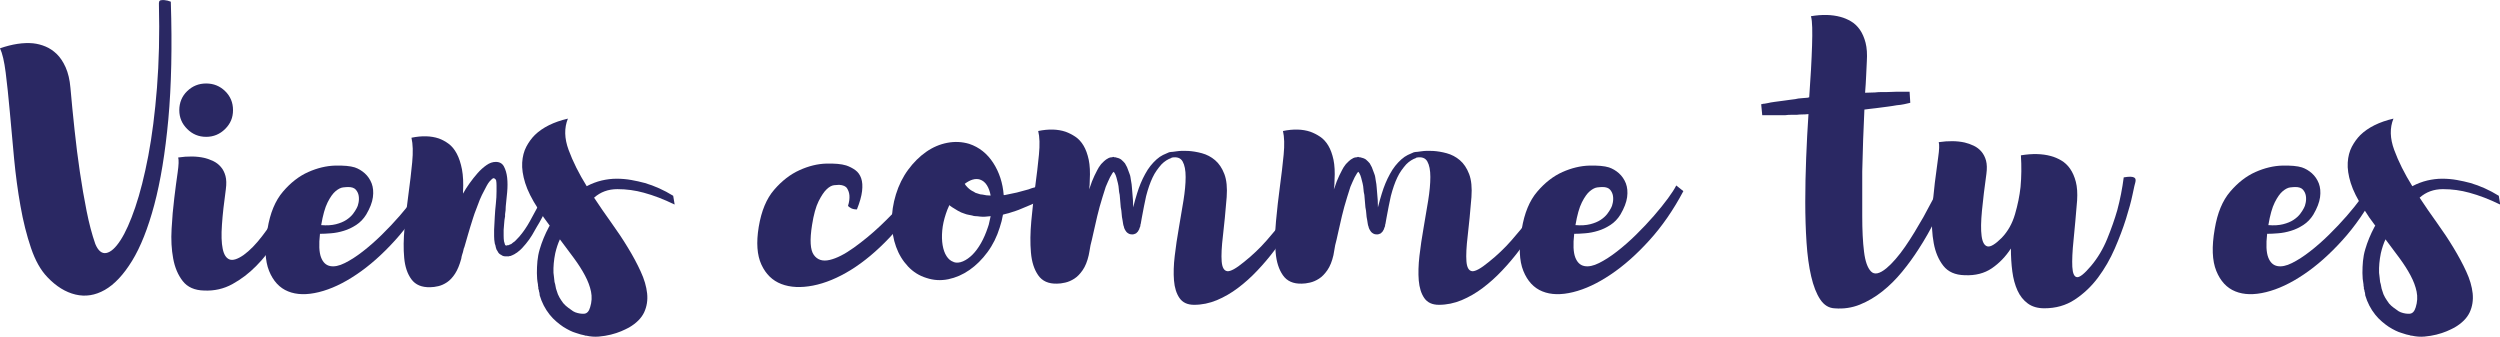
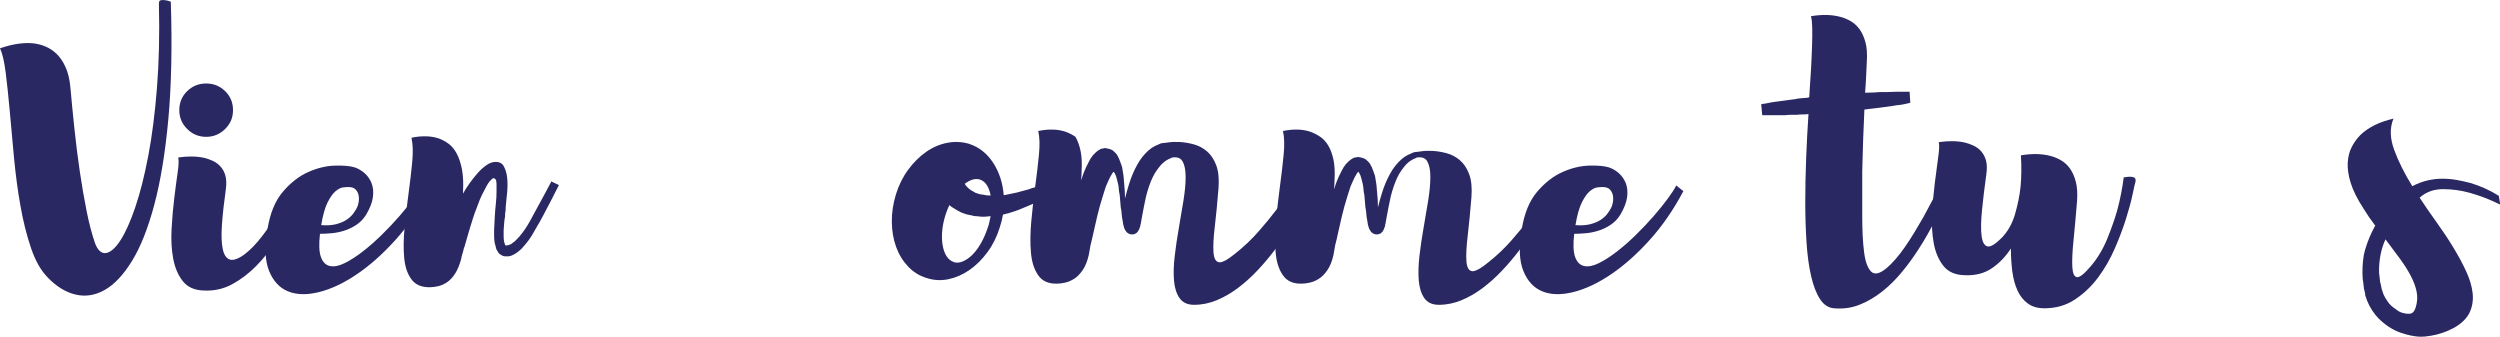
<svg xmlns="http://www.w3.org/2000/svg" id="Calque_2" viewBox="0 0 474.64 63.94">
  <defs>
    <style>.cls-1{fill:#2a2863;}</style>
  </defs>
  <g id="Calque_1-2">
    <path class="cls-1" d="M30.19.52c0-.27.11-.43.34-.47.23-.04.45-.06.68-.03.23.02.43.06.61.1.18.05.38.11.61.2.27,8.51.11,15.95-.47,22.32-.59,6.37-1.48,11.79-2.67,16.25-1.19,4.46-2.6,8-4.22,10.64-1.62,2.63-3.34,4.47-5.17,5.51s-3.68,1.33-5.57.88c-1.89-.45-3.67-1.55-5.34-3.31-1.26-1.31-2.3-3.15-3.11-5.54-.81-2.39-1.48-5.03-1.99-7.94-.52-2.9-.92-5.92-1.22-9.05-.29-3.13-.56-6.09-.81-8.88-.25-2.79-.51-5.26-.78-7.4-.27-2.14-.63-3.68-1.08-4.63,2.34-.81,4.43-1.12,6.28-.95.81.09,1.6.29,2.36.61.77.32,1.47.79,2.13,1.42.65.63,1.22,1.48,1.69,2.53.47,1.06.78,2.35.91,3.88.23,2.57.48,5.22.78,7.97.29,2.75.63,5.42,1.01,8,.38,2.59.81,5.07,1.28,7.43.47,2.36,1.02,4.45,1.65,6.25.54,1.31,1.24,1.88,2.09,1.72.85-.16,1.76-.97,2.7-2.43.95-1.46,1.88-3.55,2.8-6.25.92-2.7,1.74-5.95,2.47-9.76.72-3.8,1.27-8.12,1.65-12.94.38-4.82.51-10.09.37-15.81v-.34Z" />
    <path class="cls-1" d="M57.81,35.3c-.13.23-.43.89-.88,1.99-.45,1.1-1.07,2.4-1.86,3.88-.79,1.49-1.71,3.06-2.77,4.73-1.06,1.67-2.27,3.2-3.65,4.59-1.37,1.4-2.88,2.54-4.53,3.45-1.64.9-3.43,1.31-5.37,1.22-1.8-.04-3.15-.64-4.05-1.79-.9-1.15-1.51-2.58-1.82-4.29-.32-1.71-.42-3.59-.3-5.64.11-2.05.28-4,.51-5.84.22-1.85.44-3.47.64-4.86.2-1.4.24-2.34.1-2.84,1.85-.27,3.49-.25,4.93.07.58.14,1.16.34,1.72.61.56.27,1.05.64,1.45,1.11.41.47.7,1.05.88,1.72.18.68.2,1.51.07,2.5-.36,2.57-.61,4.82-.74,6.75-.14,1.94-.09,3.46.14,4.56.22,1.1.65,1.78,1.28,2.03.63.25,1.53-.03,2.7-.84,1.17-.85,2.34-2.05,3.51-3.58,1.17-1.53,2.21-3.06,3.11-4.59,1.08-1.8,2.07-3.69,2.97-5.67l1.96.74ZM39.14,25.98c-1.41,0-2.61-.5-3.6-1.49-1-.99-1.5-2.18-1.5-3.58s.5-2.65,1.5-3.61c1-.97,2.2-1.45,3.6-1.45s2.61.48,3.6,1.45c1,.97,1.5,2.17,1.5,3.61s-.5,2.59-1.5,3.58c-1,.99-2.2,1.49-3.6,1.49Z" />
    <path class="cls-1" d="M81.45,36.32c-1.89,3.56-4.04,6.67-6.45,9.32-2.41,2.66-4.85,4.82-7.33,6.48-2.48,1.67-4.85,2.78-7.13,3.34-2.27.56-4.22.52-5.84-.14-1.62-.65-2.83-1.95-3.61-3.88-.79-1.94-.89-4.59-.3-7.97.49-3.02,1.47-5.38,2.94-7.09,1.46-1.71,3.06-2.95,4.8-3.72,1.73-.77,3.42-1.17,5.07-1.22,1.64-.04,2.89.07,3.75.34.68.23,1.31.6,1.89,1.11.58.52,1.02,1.16,1.32,1.92.29.77.37,1.64.24,2.63-.13.99-.56,2.09-1.28,3.31-.5.81-1.13,1.46-1.89,1.96-.77.5-1.55.87-2.36,1.11-.81.25-1.62.41-2.43.47-.81.07-1.51.1-2.09.1-.23,2.03-.16,3.51.2,4.46.36.95.93,1.5,1.72,1.66.79.16,1.72-.03,2.8-.57,1.08-.54,2.22-1.27,3.41-2.2,1.19-.92,2.4-1.98,3.61-3.17,1.22-1.19,2.34-2.39,3.38-3.58,1.04-1.19,1.92-2.3,2.67-3.31.74-1.01,1.27-1.83,1.59-2.47l1.35,1.08ZM66.12,35.51c-.23,0-.55.02-.98.07-.43.05-.9.28-1.42.71-.52.43-1.02,1.14-1.52,2.13-.5.99-.9,2.43-1.22,4.32,1.08.09,2.02.03,2.8-.17.79-.2,1.44-.47,1.96-.81.52-.34.93-.71,1.25-1.11.31-.41.56-.79.74-1.15.14-.22.25-.56.34-1.01.09-.45.1-.89.03-1.32-.07-.43-.25-.81-.54-1.15-.29-.34-.78-.51-1.45-.51Z" />
    <path class="cls-1" d="M106.1,35.17c-.59,1.13-1.13,2.18-1.62,3.17-.45.86-.91,1.73-1.38,2.63-.47.9-.87,1.6-1.18,2.09-.27.5-.57,1.02-.91,1.59-.34.56-.73,1.11-1.18,1.65-.23.27-.46.54-.71.81-.25.27-.53.52-.84.74-.09.09-.17.15-.24.17-.07.02-.15.08-.24.17-.09.05-.18.09-.27.14-.09.05-.18.09-.27.13-.05,0-.16.05-.34.14h-.2s-.02.07-.07.07h-.68c-.32,0-.59-.09-.81-.27-.32-.14-.54-.36-.68-.68-.18-.23-.29-.47-.34-.74-.04-.27-.11-.52-.2-.74-.09-.5-.13-.96-.13-1.38v-1.25c.04-.85.09-1.69.13-2.5.04-.81.11-1.62.2-2.43.04-.41.08-.81.1-1.22.02-.41.03-.79.03-1.15v-1.08c0-.36-.02-.68-.07-.95-.05-.18-.16-.31-.34-.41-.14-.09-.32-.02-.54.2l-.4.41c-.18.23-.35.48-.51.78-.16.29-.3.57-.44.84-.18.32-.34.62-.47.91-.14.29-.27.6-.41.91-.23.63-.45,1.23-.68,1.79-.23.56-.43,1.14-.61,1.72-.36,1.13-.68,2.16-.95,3.11-.27.95-.5,1.73-.68,2.36-.09.18-.16.39-.2.64-.05.25-.11.48-.2.71-.09.27-.16.56-.2.88-.32,1.17-.71,2.12-1.18,2.84-.47.72-.98,1.26-1.52,1.62-.54.36-1.09.61-1.65.74-.56.13-1.07.2-1.52.2-1.62.05-2.81-.45-3.58-1.49-.77-1.04-1.23-2.4-1.38-4.09-.16-1.69-.13-3.59.07-5.71.2-2.12.45-4.24.74-6.38.29-2.14.53-4.15.71-6.05.18-1.89.14-3.44-.14-4.66,1.98-.41,3.71-.36,5.2.14.63.23,1.25.56,1.86,1.01.61.45,1.12,1.08,1.55,1.89.43.81.75,1.8.98,2.97.22,1.17.29,2.59.2,4.26v.34c.31-.58.72-1.23,1.22-1.93.5-.7,1.01-1.35,1.55-1.96.54-.61,1.1-1.11,1.69-1.52.58-.41,1.17-.61,1.76-.61.72,0,1.24.29,1.55.88.31.59.52,1.3.61,2.13.09.83.09,1.75,0,2.74-.09.99-.18,1.89-.27,2.7,0,.23-.01.47-.03.74-.02.27-.06.52-.1.74v.41c-.09.45-.15.89-.17,1.32-.02.43-.06.84-.1,1.25v1.11c0,.38.02.73.07,1.05.09.36.16.59.2.68l.07.07s.07.01.07.03c0,.02.02.03.07.03h.07l.2-.07h.2s.04-.07.14-.07c.04-.04.09-.07.14-.07s.11-.02.2-.07c.04-.04.09-.08.13-.1.04-.02.11-.08.2-.17.23-.13.43-.3.61-.51.18-.2.38-.42.61-.64.77-.9,1.44-1.89,2.03-2.97.27-.5.63-1.16,1.08-1.99.45-.83.9-1.65,1.35-2.47.5-.95,1.04-1.96,1.62-3.04l1.42.68Z" />
-     <path class="cls-1" d="M128.05,38.82c-2.03-.99-3.96-1.73-5.81-2.23-1.62-.45-3.3-.68-5.03-.68s-3.21.54-4.42,1.62c1.04,1.58,2.13,3.16,3.28,4.76,1.15,1.6,2.2,3.17,3.14,4.73.95,1.55,1.76,3.06,2.43,4.53.68,1.46,1.08,2.85,1.22,4.15.14,1.31-.06,2.51-.57,3.61-.52,1.1-1.48,2.06-2.87,2.87-.41.22-.9.46-1.49.71-.59.25-1.24.46-1.96.64-.72.18-1.48.3-2.26.37-.79.07-1.59.01-2.4-.17h-.07c-.13,0-.23-.02-.27-.07-.23-.05-.47-.1-.74-.17-.27-.07-.59-.17-.95-.3-.63-.18-1.42-.56-2.36-1.15-.41-.27-.83-.6-1.28-.98-.45-.38-.88-.82-1.28-1.32-.86-1.08-1.49-2.3-1.89-3.65,0-.09-.01-.18-.03-.27-.02-.09-.03-.18-.03-.27l-.07-.14v-.14l-.07-.27-.07-.2v-.27c-.05-.14-.07-.31-.07-.54-.14-.68-.2-1.4-.2-2.16s.03-1.52.1-2.26c.07-.74.21-1.5.44-2.26.41-1.4.99-2.81,1.76-4.26.04-.04.07-.08.07-.1s.02-.06.07-.1c-.77-.99-1.51-2.07-2.23-3.24-1.17-1.8-1.98-3.42-2.43-4.86-.45-1.44-.64-2.74-.57-3.88.07-1.15.33-2.15.78-3.01.45-.85.99-1.6,1.62-2.23,1.49-1.44,3.58-2.48,6.28-3.11-.72,1.76-.68,3.74.13,5.94.81,2.21,1.96,4.5,3.44,6.89.95-.5,1.89-.85,2.84-1.08.95-.22,1.89-.34,2.84-.34s1.87.08,2.77.24c.9.16,1.76.35,2.57.57,1.85.54,3.65,1.35,5.4,2.43l.27,1.62ZM106.98,57.6c.27.31.56.58.88.81.31.22.63.45.95.68l.4.2c.63.23,1.2.31,1.72.27.52-.05.89-.45,1.11-1.22.31-.99.37-1.98.17-2.97-.2-.99-.59-2.02-1.15-3.07-.56-1.06-1.26-2.15-2.09-3.28-.83-1.12-1.72-2.32-2.67-3.58-.36.77-.65,1.64-.88,2.63-.27,1.31-.38,2.54-.34,3.72.04.27.08.55.1.84.02.29.06.6.1.91.09.27.16.55.2.84.04.29.11.55.2.78.14.5.31.93.54,1.32.22.38.47.75.74,1.11Z" />
-     <path class="cls-1" d="M160.6,31.39c.68.23,1.27.53,1.79.91.52.38.89.9,1.11,1.55.23.65.28,1.46.17,2.43-.11.97-.44,2.13-.98,3.48-.54,0-.97-.11-1.28-.34-.18-.09-.32-.2-.41-.34.23-.72.31-1.37.27-1.96-.04-.5-.19-.95-.44-1.35-.25-.41-.75-.63-1.52-.68-.18,0-.5.02-.95.07-.45.05-.92.3-1.42.78-.5.47-1,1.23-1.52,2.26-.52,1.04-.94,2.54-1.25,4.53-.45,2.84-.34,4.73.34,5.67.68.95,1.68,1.26,3.01.95,1.33-.31,2.86-1.09,4.59-2.33,1.73-1.24,3.41-2.62,5.03-4.15,1.62-1.53,3.07-3.04,4.36-4.53,1.28-1.49,2.13-2.66,2.53-3.51l1.35,1.08c-1.89,3.56-4.05,6.62-6.48,9.19-2.43,2.57-4.89,4.62-7.36,6.15-2.48,1.53-4.88,2.52-7.19,2.97-2.32.45-4.32.35-6.01-.3-1.69-.65-2.95-1.88-3.78-3.68-.83-1.8-1-4.19-.51-7.16.5-3.02,1.47-5.37,2.94-7.06,1.46-1.69,3.06-2.93,4.8-3.71,1.73-.79,3.42-1.2,5.07-1.25,1.64-.04,2.89.07,3.75.34Z" />
    <path class="cls-1" d="M203.89,34.09c-.09.05-.18.11-.27.2s-.19.17-.3.24c-.11.07-.24.15-.37.24-.09.09-.18.15-.27.17-.09.02-.18.08-.27.17l-.61.41c-.09.09-.2.16-.34.2-.14.05-.25.11-.34.2-.13.09-.27.18-.41.27-.13.09-.27.18-.41.27-.13.09-.28.17-.44.24-.16.07-.3.15-.44.24-.14.09-.28.18-.44.27-.16.09-.33.18-.51.27-.09.05-.17.09-.24.14-.07.05-.15.09-.24.14l-.27.13s-.09.07-.14.07-.09.02-.13.07c-.18.05-.36.14-.54.27-.18.05-.36.14-.54.27-.36.18-.74.35-1.15.51-.41.16-.81.33-1.22.51-.41.18-.81.34-1.22.47s-.83.27-1.28.41c-.23.05-.42.09-.57.14-.16.05-.33.09-.51.14-.13.81-.34,1.62-.61,2.43-.54,1.76-1.32,3.32-2.33,4.69-1.01,1.37-2.15,2.5-3.41,3.38-1.26.88-2.6,1.46-4.02,1.76-1.42.29-2.8.21-4.15-.24-1.35-.41-2.52-1.14-3.51-2.19-.99-1.06-1.75-2.3-2.26-3.72-.52-1.42-.79-2.99-.81-4.73-.02-1.73.24-3.48.78-5.23.54-1.76,1.32-3.32,2.33-4.69,1.01-1.37,2.15-2.5,3.41-3.38,1.26-.88,2.6-1.45,4.02-1.72,1.42-.27,2.8-.2,4.15.2,1.89.63,3.41,1.84,4.56,3.61,1.15,1.78,1.81,3.82,1.99,6.11h.2c.36-.09.74-.17,1.15-.24.41-.07.79-.15,1.15-.24.36-.09.73-.19,1.11-.3.38-.11.75-.21,1.11-.3.27-.09.45-.16.54-.2.27-.09.45-.14.54-.14l.27-.14s.09-.01.13-.03c.04-.02.09-.03.14-.03.09-.04.17-.08.24-.1.07-.02.15-.06.24-.1l1.01-.41c.27-.04.56-.16.88-.34.36-.18.63-.29.81-.34.36-.18.61-.29.74-.34.09-.09.19-.15.3-.17.11-.02.21-.08.3-.17l.61-.2c.14-.09.27-.17.41-.24s.25-.12.34-.17c.13-.04.22-.09.27-.14l.81,1.42ZM181.06,49.76c.54.18,1.12.13,1.76-.14.63-.27,1.24-.7,1.82-1.28.58-.58,1.12-1.32,1.62-2.2.5-.88.92-1.86,1.28-2.94.14-.36.24-.72.3-1.08.07-.36.15-.72.24-1.08-.36.05-.71.08-1.05.1-.34.02-.69.01-1.05-.03-.23-.04-.46-.07-.71-.07s-.48-.04-.71-.13c-.23-.04-.46-.09-.71-.14-.25-.04-.48-.11-.71-.2-.45-.14-.87-.31-1.25-.54-.38-.22-.75-.45-1.11-.68-.27-.18-.45-.31-.54-.41-.13.27-.26.55-.37.84-.11.29-.21.57-.3.84-.36,1.08-.59,2.13-.68,3.14-.09,1.01-.07,1.94.07,2.77.14.83.38,1.53.74,2.09.36.56.81.94,1.35,1.11ZM186.06,34.09c-.86-.27-1.82,0-2.9.81.09.18.27.41.54.68.36.36.74.63,1.15.81.22.18.47.29.74.34.13.05.27.09.4.13.14.05.29.07.47.07.54.13,1.08.2,1.62.2-.14-.77-.37-1.42-.71-1.96-.34-.54-.78-.9-1.32-1.08Z" />
-     <path class="cls-1" d="M248.26,37.33c-1.94,3.83-4.05,7.25-6.35,10.27-.99,1.31-2.06,2.57-3.21,3.78-1.15,1.22-2.36,2.31-3.65,3.28-1.28.97-2.62,1.74-4.02,2.33-1.4.58-2.84.88-4.32.88-1.26,0-2.18-.43-2.77-1.28-.59-.85-.94-1.97-1.05-3.34-.11-1.37-.07-2.93.14-4.66.2-1.73.46-3.5.78-5.3.31-1.8.61-3.55.88-5.23.27-1.69.41-3.17.41-4.46s-.19-2.26-.57-2.94c-.38-.68-1.07-.92-2.06-.74-.05,0-.07.02-.07.07-.68.23-1.31.63-1.89,1.22-.32.36-.62.74-.91,1.15-.29.41-.55.86-.78,1.35-.45.95-.86,2.12-1.22,3.51-.13.63-.27,1.28-.41,1.96-.13.68-.27,1.4-.41,2.16-.05.23-.08.42-.1.57-.02.16-.06.35-.1.57-.05.09-.07.19-.07.3s-.02.21-.07.3c-.09.18-.14.32-.14.41-.09.18-.18.34-.27.47l-.34.34c-.09.05-.15.07-.17.07s-.08.02-.17.07c-.05,0-.08.01-.1.03-.02.02-.08.03-.17.03h-.14c-.32,0-.56-.07-.74-.2-.09-.04-.2-.13-.34-.27-.14-.18-.25-.36-.34-.54-.09-.18-.13-.31-.13-.41-.09-.22-.15-.44-.17-.64-.02-.2-.06-.42-.1-.64-.09-.41-.15-.81-.17-1.22-.02-.41-.08-.81-.17-1.22-.05-.41-.08-.8-.1-1.18-.02-.38-.06-.78-.1-1.18-.09-.36-.15-.73-.17-1.11-.02-.38-.08-.75-.17-1.11-.09-.36-.18-.71-.27-1.05-.09-.34-.2-.62-.34-.84-.05-.09-.11-.18-.2-.27l-.2.2c-.09.14-.17.27-.24.41s-.15.27-.24.41c-.14.27-.27.56-.41.88-.14.32-.27.63-.41.95-.09.32-.19.63-.3.95-.11.32-.21.63-.3.95-.41,1.31-.74,2.52-1.01,3.65-.27,1.13-.51,2.16-.71,3.11-.2.95-.4,1.76-.57,2.43-.09.45-.16.83-.2,1.15-.05.32-.09.56-.14.74-.27,1.17-.65,2.12-1.15,2.84-.5.72-1.02,1.26-1.59,1.62-.56.36-1.14.61-1.72.74-.59.14-1.1.2-1.55.2-1.62.05-2.81-.48-3.58-1.59-.77-1.1-1.23-2.54-1.38-4.32-.16-1.78-.13-3.77.07-5.98.2-2.21.45-4.39.74-6.55.29-2.16.53-4.18.71-6.05.18-1.87.14-3.37-.14-4.49,1.98-.41,3.71-.36,5.2.14.63.23,1.25.54,1.86.95s1.12.97,1.55,1.69c.43.72.75,1.61.98,2.67.22,1.06.29,2.35.2,3.88,0,.32-.01.62-.03.91-.02.29-.06.57-.1.84.09-.23.18-.46.27-.71.09-.25.18-.51.27-.78.31-.77.65-1.49,1.01-2.16.09-.18.19-.36.3-.54.11-.18.26-.38.44-.61.09-.09.18-.18.27-.27.09-.09.18-.18.27-.27.23-.22.52-.43.88-.61.18-.09.38-.14.61-.14.09,0,.16-.02.2-.07h.13l.14.07h.2c.45.09.81.23,1.08.41.31.27.56.52.74.74.09.14.16.26.2.37.04.11.11.24.2.37.09.23.17.44.24.64s.15.42.24.64c.09.23.15.44.17.64.02.2.06.42.1.64.09.45.15.88.17,1.28.02.41.06.81.1,1.22.04.41.08.81.1,1.22.02.41.03.79.03,1.15v.2c.14-.5.26-.96.37-1.38.11-.43.24-.84.37-1.25.41-1.35.92-2.59,1.55-3.72.31-.58.65-1.1,1.01-1.55.36-.45.74-.85,1.15-1.22.41-.36.81-.64,1.22-.84s.79-.37,1.15-.51c.04,0,.1-.01.17-.03.07-.02.12-.03.17-.03.14,0,.51-.04,1.11-.13.61-.09,1.33-.11,2.16-.07.83.05,1.71.19,2.63.44.92.25,1.76.69,2.5,1.32.74.63,1.33,1.51,1.76,2.63.43,1.13.57,2.59.44,4.39-.23,2.79-.46,5.23-.71,7.33-.25,2.09-.33,3.71-.24,4.86.09,1.15.44,1.77,1.05,1.86.61.09,1.68-.5,3.21-1.76,1.58-1.26,3.02-2.63,4.32-4.12,1.31-1.49,2.43-2.86,3.38-4.12,1.12-1.49,2.14-2.95,3.04-4.39l1.28.27ZM211.39,32.54v-.07.07Z" />
+     <path class="cls-1" d="M248.26,37.33c-1.94,3.83-4.05,7.25-6.35,10.27-.99,1.31-2.06,2.57-3.21,3.78-1.15,1.22-2.36,2.31-3.65,3.28-1.28.97-2.62,1.74-4.02,2.33-1.4.58-2.84.88-4.32.88-1.26,0-2.18-.43-2.77-1.28-.59-.85-.94-1.97-1.05-3.34-.11-1.37-.07-2.93.14-4.66.2-1.73.46-3.5.78-5.3.31-1.8.61-3.55.88-5.23.27-1.69.41-3.17.41-4.46s-.19-2.26-.57-2.94c-.38-.68-1.07-.92-2.06-.74-.05,0-.07.02-.07.07-.68.23-1.31.63-1.89,1.22-.32.36-.62.74-.91,1.15-.29.41-.55.86-.78,1.35-.45.95-.86,2.12-1.22,3.51-.13.63-.27,1.28-.41,1.96-.13.68-.27,1.4-.41,2.16-.05.23-.08.42-.1.57-.02.16-.06.35-.1.57-.05.09-.07.19-.07.3s-.02.21-.07.3c-.09.18-.14.32-.14.41-.09.18-.18.34-.27.47l-.34.34c-.09.05-.15.07-.17.07s-.08.02-.17.07c-.05,0-.08.01-.1.03-.02.02-.08.03-.17.03h-.14c-.32,0-.56-.07-.74-.2-.09-.04-.2-.13-.34-.27-.14-.18-.25-.36-.34-.54-.09-.18-.13-.31-.13-.41-.09-.22-.15-.44-.17-.64-.02-.2-.06-.42-.1-.64-.09-.41-.15-.81-.17-1.22-.02-.41-.08-.81-.17-1.22-.05-.41-.08-.8-.1-1.18-.02-.38-.06-.78-.1-1.18-.09-.36-.15-.73-.17-1.11-.02-.38-.08-.75-.17-1.11-.09-.36-.18-.71-.27-1.05-.09-.34-.2-.62-.34-.84-.05-.09-.11-.18-.2-.27l-.2.2c-.09.14-.17.27-.24.41s-.15.27-.24.41c-.14.27-.27.56-.41.88-.14.32-.27.63-.41.95-.09.32-.19.63-.3.95-.11.32-.21.63-.3.95-.41,1.31-.74,2.52-1.01,3.65-.27,1.13-.51,2.16-.71,3.11-.2.95-.4,1.76-.57,2.43-.09.45-.16.83-.2,1.15-.05.32-.09.56-.14.74-.27,1.17-.65,2.12-1.15,2.84-.5.72-1.02,1.26-1.59,1.62-.56.36-1.14.61-1.72.74-.59.14-1.1.2-1.55.2-1.62.05-2.81-.48-3.58-1.59-.77-1.1-1.23-2.54-1.38-4.32-.16-1.78-.13-3.77.07-5.98.2-2.21.45-4.39.74-6.55.29-2.16.53-4.18.71-6.05.18-1.87.14-3.37-.14-4.49,1.98-.41,3.71-.36,5.2.14.63.23,1.25.54,1.86.95c.43.72.75,1.61.98,2.67.22,1.06.29,2.35.2,3.88,0,.32-.01.62-.03.91-.02.29-.06.57-.1.84.09-.23.18-.46.27-.71.09-.25.18-.51.27-.78.31-.77.65-1.49,1.01-2.16.09-.18.19-.36.3-.54.11-.18.26-.38.44-.61.09-.09.18-.18.27-.27.09-.09.18-.18.27-.27.23-.22.52-.43.88-.61.18-.09.38-.14.61-.14.09,0,.16-.02.2-.07h.13l.14.07h.2c.45.09.81.23,1.08.41.31.27.56.52.74.74.09.14.16.26.2.37.04.11.11.24.2.37.09.23.17.44.24.64s.15.42.24.64c.09.23.15.44.17.64.02.2.06.42.1.64.09.45.15.88.17,1.28.02.41.06.81.1,1.22.04.41.08.81.1,1.22.02.41.03.79.03,1.15v.2c.14-.5.26-.96.37-1.38.11-.43.24-.84.37-1.25.41-1.35.92-2.59,1.55-3.72.31-.58.65-1.1,1.01-1.55.36-.45.74-.85,1.15-1.22.41-.36.81-.64,1.22-.84s.79-.37,1.15-.51c.04,0,.1-.01.17-.03.07-.02.12-.03.17-.03.14,0,.51-.04,1.11-.13.61-.09,1.33-.11,2.16-.07.83.05,1.71.19,2.63.44.92.25,1.76.69,2.5,1.32.74.63,1.33,1.51,1.76,2.63.43,1.13.57,2.59.44,4.39-.23,2.79-.46,5.23-.71,7.33-.25,2.09-.33,3.71-.24,4.86.09,1.15.44,1.77,1.05,1.86.61.09,1.68-.5,3.21-1.76,1.58-1.26,3.02-2.63,4.32-4.12,1.31-1.49,2.43-2.86,3.38-4.12,1.12-1.49,2.14-2.95,3.04-4.39l1.28.27ZM211.39,32.54v-.07.07Z" />
    <path class="cls-1" d="M294.73,37.33c-1.94,3.83-4.05,7.25-6.35,10.27-.99,1.31-2.06,2.57-3.21,3.78-1.15,1.22-2.36,2.31-3.65,3.28-1.28.97-2.62,1.74-4.02,2.33-1.4.58-2.84.88-4.32.88-1.26,0-2.18-.43-2.77-1.28-.59-.85-.93-1.97-1.05-3.34-.11-1.37-.07-2.93.13-4.66.2-1.73.46-3.5.78-5.3.31-1.8.61-3.55.88-5.23.27-1.69.41-3.17.41-4.46s-.19-2.26-.57-2.94c-.38-.68-1.07-.92-2.06-.74-.04,0-.07.02-.07.07-.67.23-1.31.63-1.89,1.22-.32.36-.62.74-.91,1.15-.29.41-.55.86-.78,1.35-.45.95-.86,2.12-1.22,3.51-.14.63-.27,1.28-.41,1.96-.14.68-.27,1.4-.41,2.16-.05.23-.08.42-.1.57-.02.16-.06.35-.1.57-.04.09-.07.19-.07.3s-.02.21-.07.3c-.09.18-.14.32-.14.41-.09.18-.18.34-.27.47l-.34.34c-.09.05-.15.07-.17.07s-.08.02-.17.07c-.04,0-.08.01-.1.03-.02.02-.08.03-.17.03h-.14c-.32,0-.56-.07-.74-.2-.09-.04-.2-.13-.34-.27-.14-.18-.25-.36-.34-.54-.09-.18-.14-.31-.14-.41-.09-.22-.15-.44-.17-.64s-.06-.42-.1-.64c-.09-.41-.15-.81-.17-1.22-.02-.41-.08-.81-.17-1.22-.05-.41-.08-.8-.1-1.18-.02-.38-.06-.78-.1-1.18-.09-.36-.15-.73-.17-1.11-.02-.38-.08-.75-.17-1.11-.09-.36-.18-.71-.27-1.05-.09-.34-.2-.62-.34-.84-.04-.09-.11-.18-.2-.27l-.2.2c-.09.14-.17.27-.24.41s-.15.27-.24.41c-.13.27-.27.56-.41.88-.13.32-.27.63-.41.95-.09.32-.19.63-.3.95-.11.32-.21.63-.3.95-.41,1.31-.74,2.52-1.01,3.65-.27,1.13-.51,2.16-.71,3.11-.2.95-.39,1.76-.57,2.43-.09.45-.16.83-.2,1.15-.04.32-.09.56-.13.74-.27,1.17-.65,2.12-1.15,2.84-.5.72-1.02,1.26-1.59,1.62-.56.36-1.14.61-1.72.74-.59.14-1.1.2-1.55.2-1.62.05-2.81-.48-3.58-1.59-.77-1.1-1.23-2.54-1.38-4.32-.16-1.78-.14-3.77.07-5.98.2-2.21.45-4.39.74-6.55.29-2.16.53-4.18.71-6.05.18-1.87.13-3.37-.13-4.49,1.98-.41,3.71-.36,5.2.14.63.23,1.25.54,1.86.95.61.41,1.12.97,1.55,1.69.43.72.75,1.61.98,2.67.22,1.06.29,2.35.2,3.88,0,.32-.01.62-.03.91-.02.29-.06.57-.1.84.09-.23.18-.46.27-.71.09-.25.18-.51.27-.78.31-.77.65-1.49,1.01-2.16.09-.18.19-.36.3-.54.11-.18.26-.38.44-.61.09-.09.18-.18.27-.27.09-.09.18-.18.27-.27.22-.22.52-.43.88-.61.18-.09.38-.14.61-.14.09,0,.16-.02.2-.07h.14l.13.07h.2c.45.09.81.23,1.08.41.31.27.56.52.74.74.09.14.16.26.2.37.04.11.11.24.2.37.09.23.17.44.24.64s.15.42.24.64c.09.23.15.44.17.64.02.2.06.42.1.64.09.45.15.88.17,1.28.02.41.06.81.1,1.22s.08.81.1,1.22c.02.41.03.79.03,1.15v.2c.13-.5.26-.96.37-1.38.11-.43.24-.84.37-1.25.41-1.35.92-2.59,1.55-3.72.31-.58.65-1.1,1.01-1.55.36-.45.74-.85,1.15-1.22.41-.36.81-.64,1.22-.84s.79-.37,1.15-.51c.04,0,.1-.01.17-.03.07-.02.12-.03.17-.03.13,0,.51-.04,1.11-.13.61-.09,1.33-.11,2.16-.07.83.05,1.71.19,2.63.44.92.25,1.76.69,2.5,1.32.74.63,1.33,1.51,1.76,2.63.43,1.13.57,2.59.44,4.39-.23,2.79-.46,5.23-.71,7.33-.25,2.09-.33,3.71-.24,4.86.09,1.15.44,1.77,1.05,1.86.61.09,1.68-.5,3.21-1.76,1.58-1.26,3.02-2.63,4.32-4.12,1.31-1.49,2.43-2.86,3.38-4.12,1.12-1.49,2.14-2.95,3.04-4.39l1.28.27ZM257.85,32.54v-.07.07Z" />
    <path class="cls-1" d="M319.58,36.32c-1.89,3.56-4.04,6.67-6.45,9.32-2.41,2.66-4.85,4.82-7.33,6.48-2.48,1.67-4.85,2.78-7.13,3.34-2.27.56-4.22.52-5.84-.14-1.62-.65-2.83-1.95-3.61-3.88-.79-1.94-.89-4.59-.3-7.97.5-3.02,1.47-5.38,2.94-7.09,1.46-1.71,3.06-2.95,4.79-3.72,1.73-.77,3.42-1.17,5.07-1.22,1.64-.04,2.89.07,3.75.34.68.23,1.31.6,1.89,1.11.58.52,1.02,1.16,1.32,1.92.29.77.37,1.64.24,2.63-.14.99-.56,2.09-1.28,3.31-.5.81-1.13,1.46-1.89,1.96-.77.5-1.55.87-2.36,1.11-.81.25-1.62.41-2.43.47-.81.07-1.51.1-2.09.1-.23,2.03-.16,3.51.2,4.46.36.95.93,1.5,1.72,1.66.79.16,1.72-.03,2.8-.57,1.08-.54,2.22-1.27,3.41-2.2,1.19-.92,2.4-1.98,3.61-3.17,1.22-1.19,2.34-2.39,3.38-3.58,1.04-1.19,1.92-2.3,2.67-3.31.74-1.01,1.27-1.83,1.59-2.47l1.35,1.08ZM304.25,35.51c-.23,0-.55.02-.98.07-.43.05-.9.28-1.42.71-.52.43-1.02,1.14-1.52,2.13-.5.99-.9,2.43-1.22,4.32,1.08.09,2.01.03,2.8-.17.79-.2,1.44-.47,1.96-.81.52-.34.93-.71,1.25-1.11.31-.41.56-.79.74-1.15.14-.22.25-.56.34-1.01.09-.45.1-.89.03-1.32-.07-.43-.25-.81-.54-1.15s-.78-.51-1.45-.51Z" />
    <path class="cls-1" d="M370.36,35.17c-1.8,4.59-3.83,8.62-6.08,12.09-.95,1.49-2,2.94-3.17,4.36-1.17,1.42-2.42,2.66-3.75,3.71-1.33,1.06-2.75,1.89-4.25,2.5-1.51.61-3.1.84-4.76.71-1.13-.04-2.05-.61-2.77-1.69-.72-1.08-1.29-2.54-1.72-4.39-.43-1.85-.72-3.99-.88-6.42-.16-2.43-.24-5-.24-7.7s.06-5.48.17-8.34c.11-2.86.26-5.64.44-8.34-.41.05-.79.07-1.15.07s-.72.02-1.08.07h-1.08c-.36,0-.72.02-1.08.07h-4.39l-.2-2.09h.07c.09,0,.18-.02.27-.07.09,0,.2-.01.34-.03.13-.02.31-.06.54-.1.36-.09.81-.17,1.35-.24.54-.07,1.15-.15,1.82-.24.31-.04.65-.09,1.01-.14.36-.04.72-.09,1.08-.14.36-.09.74-.15,1.15-.17.41-.02.81-.06,1.22-.1.09-.04.18-.07.27-.07.13-1.85.25-3.6.34-5.27.09-1.67.16-3.17.2-4.53.04-1.35.06-2.5.03-3.44-.02-.95-.1-1.67-.24-2.16,2.12-.36,3.99-.31,5.61.13.68.18,1.34.46,1.99.84.65.38,1.21.91,1.69,1.59.47.68.83,1.5,1.08,2.47.25.97.33,2.15.24,3.55-.04.81-.09,1.72-.13,2.74-.04,1.01-.11,2.08-.2,3.21.31,0,.63-.01.95-.03.31-.02.63-.03.95-.03.36-.04.71-.07,1.05-.07h1.05c.36,0,.69-.01.98-.03.29-.02.57-.03.84-.03h2.63l.13,2.09s-.13.02-.27.07c-.14.05-.43.11-.88.2-.41.09-.88.16-1.42.2-.27.05-.55.09-.84.14-.29.05-.6.09-.91.13-.36.05-.72.09-1.08.14-.36.05-.72.09-1.08.14-.36.05-.73.09-1.12.13-.38.05-.75.09-1.11.14-.09,1.85-.17,3.76-.24,5.74-.07,1.98-.12,3.99-.17,6.01v8.48c0,2.68.11,4.93.34,6.75.22,1.82.66,3.07,1.32,3.75.65.68,1.63.47,2.94-.61.54-.45,1.12-1.02,1.72-1.72.61-.7,1.22-1.49,1.82-2.36.61-.88,1.2-1.8,1.79-2.77.58-.97,1.15-1.92,1.69-2.87,1.22-2.21,2.45-4.57,3.71-7.09l1.49,1.08Z" />
    <path class="cls-1" d="M403.19,33.68c.5-.09.92-.13,1.28-.13.31,0,.57.07.78.2.2.13.26.41.17.81-.09.27-.27,1.06-.54,2.36-.27,1.31-.69,2.85-1.25,4.63-.56,1.78-1.27,3.66-2.13,5.64-.86,1.98-1.92,3.82-3.17,5.5-1.26,1.69-2.74,3.08-4.42,4.19s-3.61,1.65-5.78,1.65c-1.26,0-2.31-.3-3.14-.91-.83-.61-1.49-1.43-1.96-2.47-.47-1.04-.8-2.24-.98-3.61-.18-1.37-.27-2.83-.27-4.36-.99,1.53-2.2,2.78-3.61,3.75-1.42.97-3.14,1.41-5.17,1.32-1.8-.04-3.15-.64-4.05-1.79-.9-1.15-1.51-2.58-1.82-4.29-.32-1.71-.42-3.59-.3-5.64.11-2.05.28-4,.51-5.84.23-1.85.44-3.47.64-4.86.2-1.4.24-2.34.1-2.84,1.85-.27,3.49-.25,4.93.07.58.14,1.16.34,1.72.61.56.27,1.05.64,1.45,1.11s.7,1.05.88,1.72c.18.68.2,1.51.07,2.5-.36,2.57-.64,4.89-.84,6.96-.2,2.07-.23,3.69-.07,4.86.16,1.17.53,1.82,1.11,1.96.58.14,1.49-.41,2.7-1.62,1.17-1.22,2.01-2.71,2.53-4.49.52-1.78.87-3.5,1.05-5.17.18-1.94.2-3.94.07-6.01,2.16-.36,4.05-.31,5.67.13.68.18,1.34.46,1.99.84.65.38,1.22.91,1.69,1.59.47.68.83,1.5,1.08,2.47.25.97.33,2.15.24,3.55-.23,2.79-.45,5.28-.67,7.46-.23,2.18-.3,3.9-.24,5.13.07,1.24.36,1.89.88,1.96.52.07,1.41-.64,2.67-2.13,1.26-1.49,2.28-3.2,3.07-5.13.79-1.94,1.43-3.76,1.92-5.47.54-2.03.95-4.1,1.22-6.21Z" />
-     <path class="cls-1" d="M451.14,36.32c-1.89,3.56-4.04,6.67-6.45,9.32-2.41,2.66-4.85,4.82-7.33,6.48-2.48,1.67-4.85,2.78-7.13,3.34-2.27.56-4.22.52-5.84-.14-1.62-.65-2.83-1.95-3.61-3.88-.79-1.94-.89-4.59-.3-7.97.5-3.02,1.47-5.38,2.94-7.09,1.46-1.71,3.06-2.95,4.79-3.72,1.73-.77,3.42-1.17,5.07-1.22,1.64-.04,2.89.07,3.75.34.68.23,1.31.6,1.89,1.11.58.52,1.02,1.16,1.32,1.92.29.77.37,1.64.24,2.63-.14.99-.56,2.09-1.28,3.31-.5.81-1.13,1.46-1.89,1.96-.77.5-1.55.87-2.36,1.11-.81.25-1.62.41-2.43.47-.81.07-1.51.1-2.09.1-.23,2.03-.16,3.51.2,4.46.36.95.93,1.5,1.72,1.66.79.16,1.72-.03,2.8-.57,1.08-.54,2.22-1.27,3.41-2.2,1.19-.92,2.4-1.98,3.61-3.17,1.22-1.19,2.34-2.39,3.38-3.58,1.04-1.19,1.92-2.3,2.67-3.31.74-1.01,1.27-1.83,1.59-2.47l1.35,1.08ZM435.8,35.51c-.23,0-.55.02-.98.07-.43.05-.9.28-1.42.71-.52.43-1.02,1.14-1.52,2.13-.5.99-.9,2.43-1.22,4.32,1.08.09,2.01.03,2.8-.17.79-.2,1.44-.47,1.96-.81.52-.34.93-.71,1.25-1.11.31-.41.56-.79.74-1.15.14-.22.25-.56.34-1.01.09-.45.1-.89.03-1.32-.07-.43-.25-.81-.54-1.15s-.78-.51-1.45-.51Z" />
    <path class="cls-1" d="M474.64,38.82c-2.03-.99-3.96-1.73-5.81-2.23-1.62-.45-3.3-.68-5.03-.68s-3.21.54-4.42,1.62c1.04,1.58,2.13,3.16,3.28,4.76,1.15,1.6,2.2,3.17,3.14,4.73s1.76,3.06,2.43,4.53c.68,1.46,1.08,2.85,1.22,4.15.13,1.31-.06,2.51-.57,3.61-.52,1.1-1.48,2.06-2.87,2.87-.41.22-.9.46-1.49.71-.59.25-1.24.46-1.96.64-.72.18-1.48.3-2.26.37-.79.07-1.59.01-2.4-.17h-.07c-.14,0-.23-.02-.27-.07-.23-.05-.47-.1-.74-.17-.27-.07-.59-.17-.95-.3-.63-.18-1.42-.56-2.36-1.15-.41-.27-.83-.6-1.28-.98-.45-.38-.88-.82-1.28-1.32-.86-1.08-1.49-2.3-1.89-3.65,0-.09-.01-.18-.03-.27-.02-.09-.03-.18-.03-.27l-.07-.14v-.14l-.07-.27-.07-.2v-.27c-.05-.14-.07-.31-.07-.54-.13-.68-.2-1.4-.2-2.16s.03-1.52.1-2.26.21-1.5.44-2.26c.41-1.4.99-2.81,1.76-4.26.04-.04.07-.08.07-.1s.02-.06.07-.1c-.77-.99-1.51-2.07-2.23-3.24-1.17-1.8-1.98-3.42-2.43-4.86-.45-1.44-.64-2.74-.57-3.88.07-1.15.33-2.15.78-3.01.45-.85.99-1.6,1.62-2.23,1.49-1.44,3.58-2.48,6.28-3.11-.72,1.76-.67,3.74.14,5.94.81,2.21,1.96,4.5,3.44,6.89.95-.5,1.89-.85,2.84-1.08.95-.22,1.89-.34,2.84-.34s1.87.08,2.77.24c.9.16,1.76.35,2.57.57,1.85.54,3.65,1.35,5.4,2.43l.27,1.62ZM453.56,57.6c.27.31.56.58.88.81.31.22.63.45.95.68l.41.2c.63.23,1.2.31,1.72.27.52-.05.89-.45,1.12-1.22.31-.99.37-1.98.17-2.97-.2-.99-.59-2.02-1.15-3.07-.56-1.06-1.26-2.15-2.09-3.28-.83-1.12-1.72-2.32-2.67-3.58-.36.77-.65,1.64-.88,2.63-.27,1.31-.38,2.54-.34,3.72.04.27.08.55.1.84.02.29.06.6.1.91.09.27.16.55.2.84.04.29.11.55.2.78.13.5.31.93.54,1.32.23.38.47.75.74,1.11Z" />
  </g>
</svg>